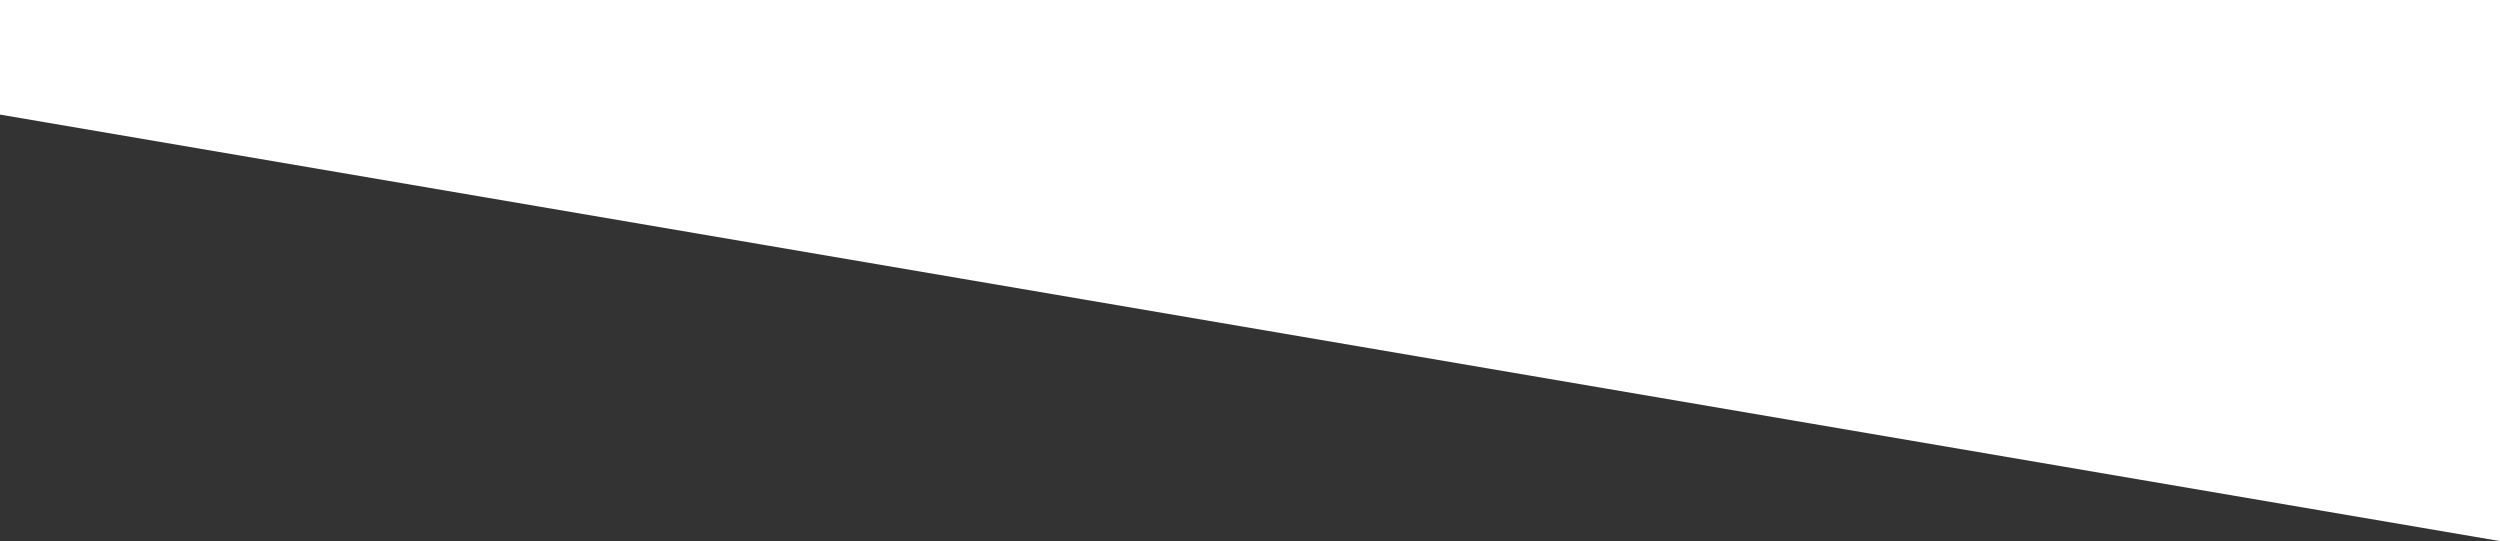
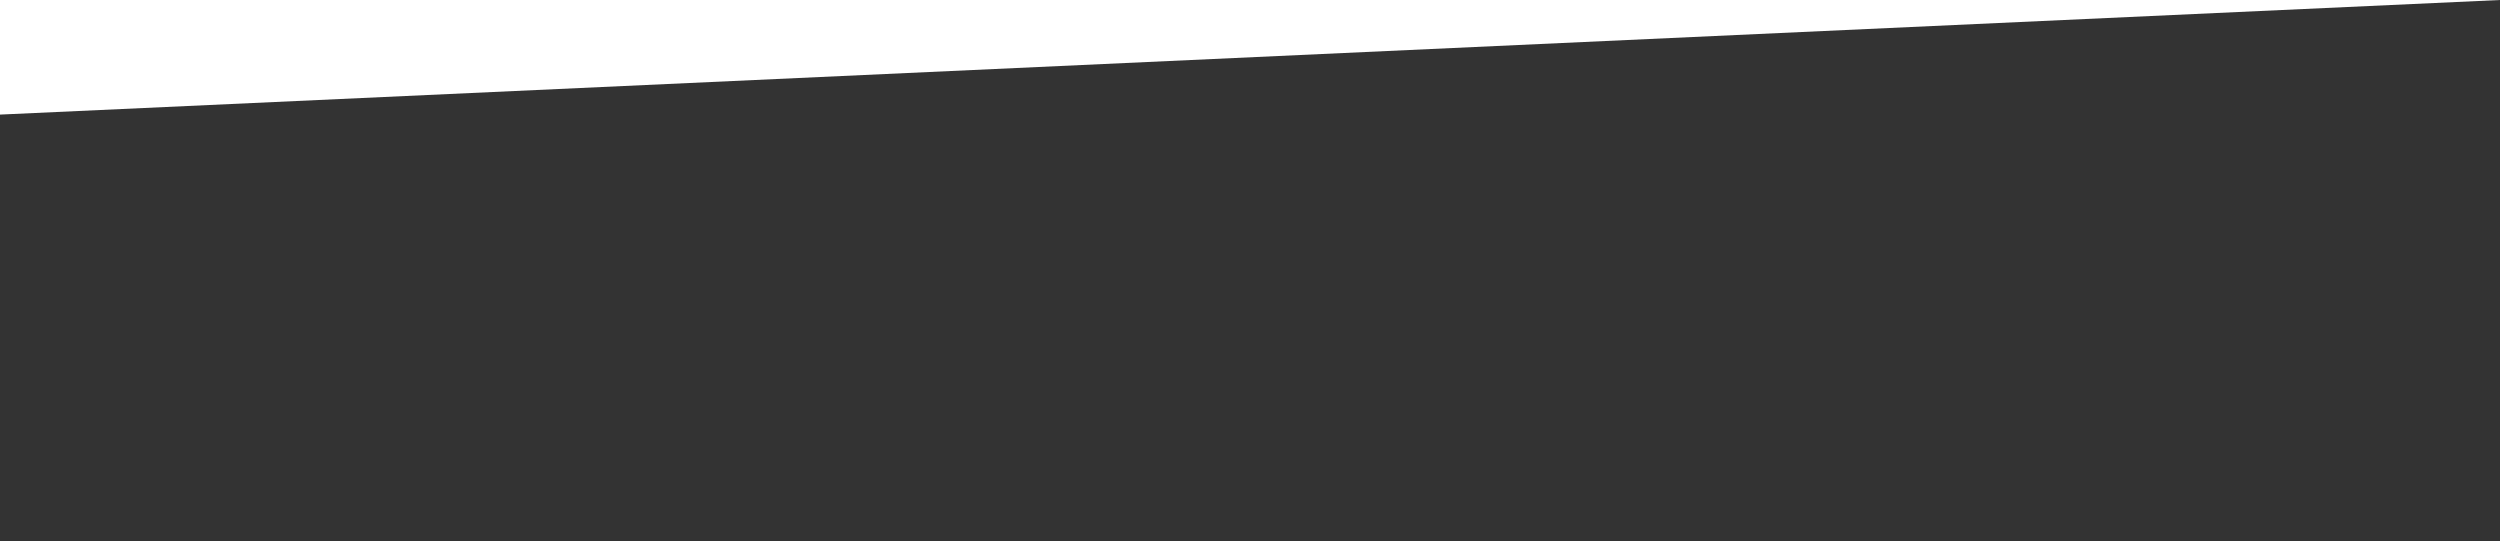
<svg xmlns="http://www.w3.org/2000/svg" height="186.134" viewBox="0 0 860 186.134" width="100%" preserveAspectRatio="none">
  <rect x="0" y="0" width="860" height="186.134" fill="#333333" stroke="none" />
-   <path id="パス_111" data-name="パス 111" d="M0,221.915H860V408.048L0,261.334Z" transform="translate(0 -221.915)" fill="#fff" />
+   <path id="パス_111" data-name="パス 111" d="M0,221.915H860L0,261.334Z" transform="translate(0 -221.915)" fill="#fff" />
</svg>